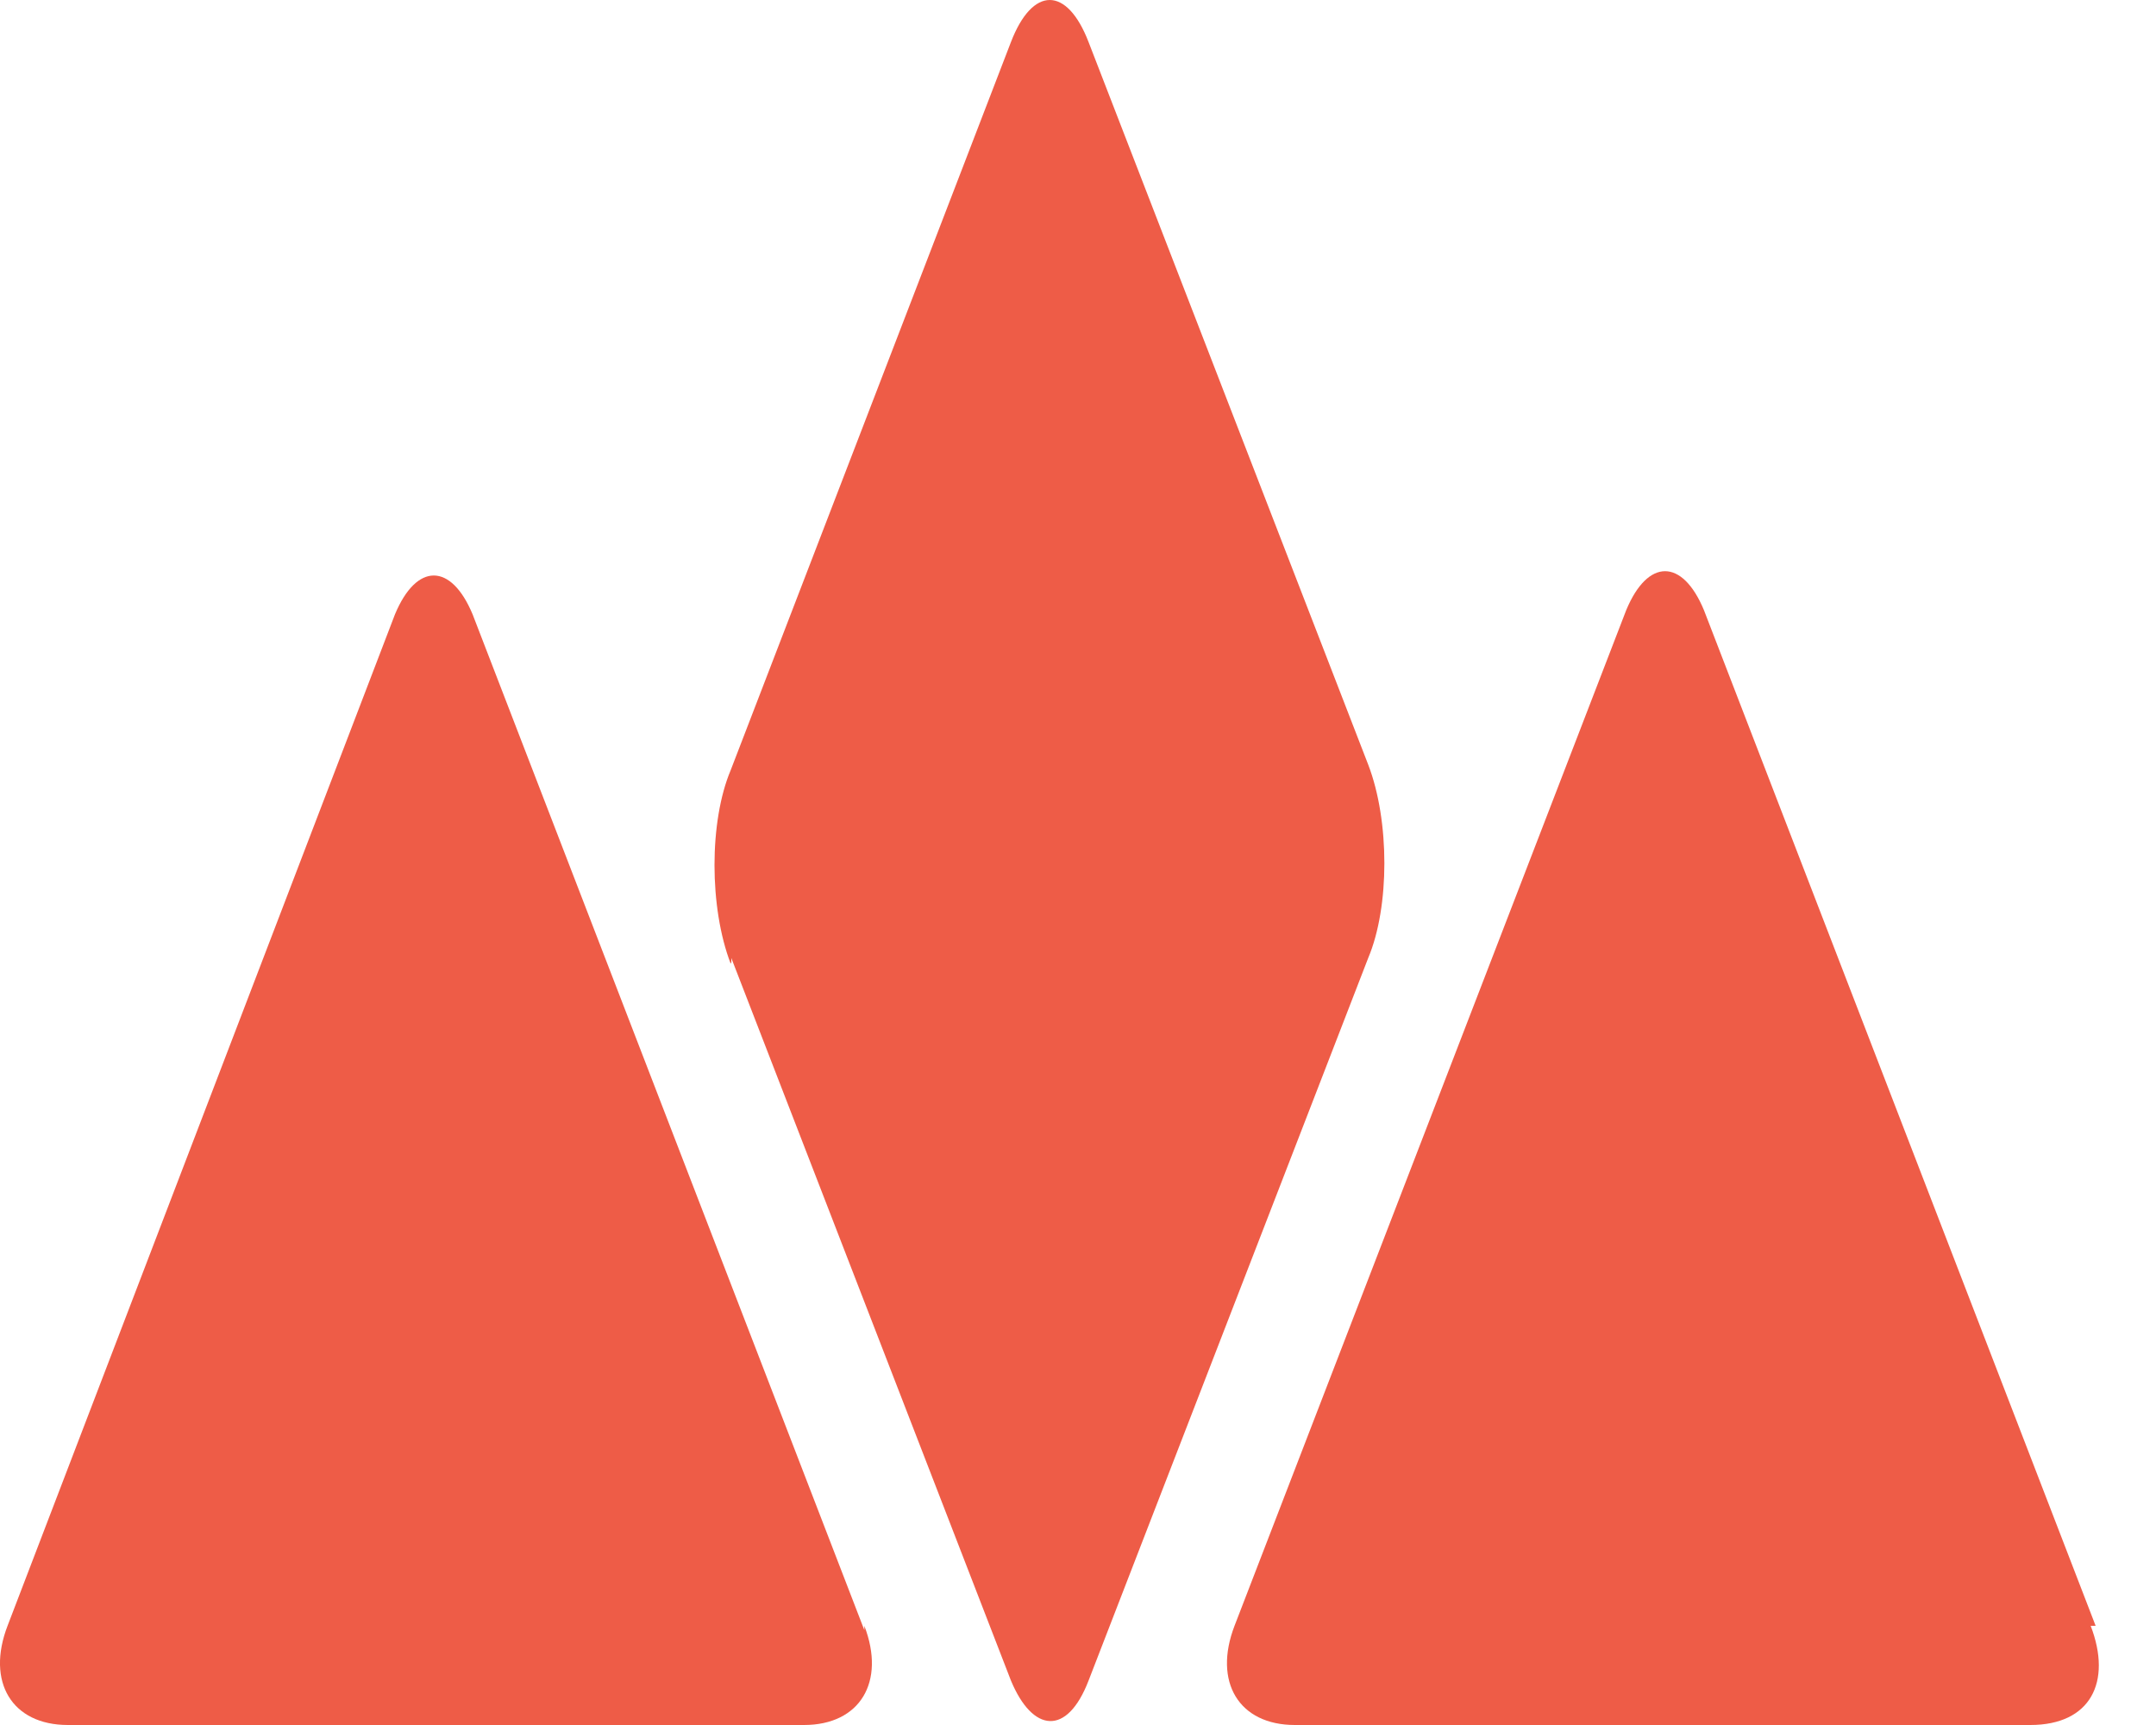
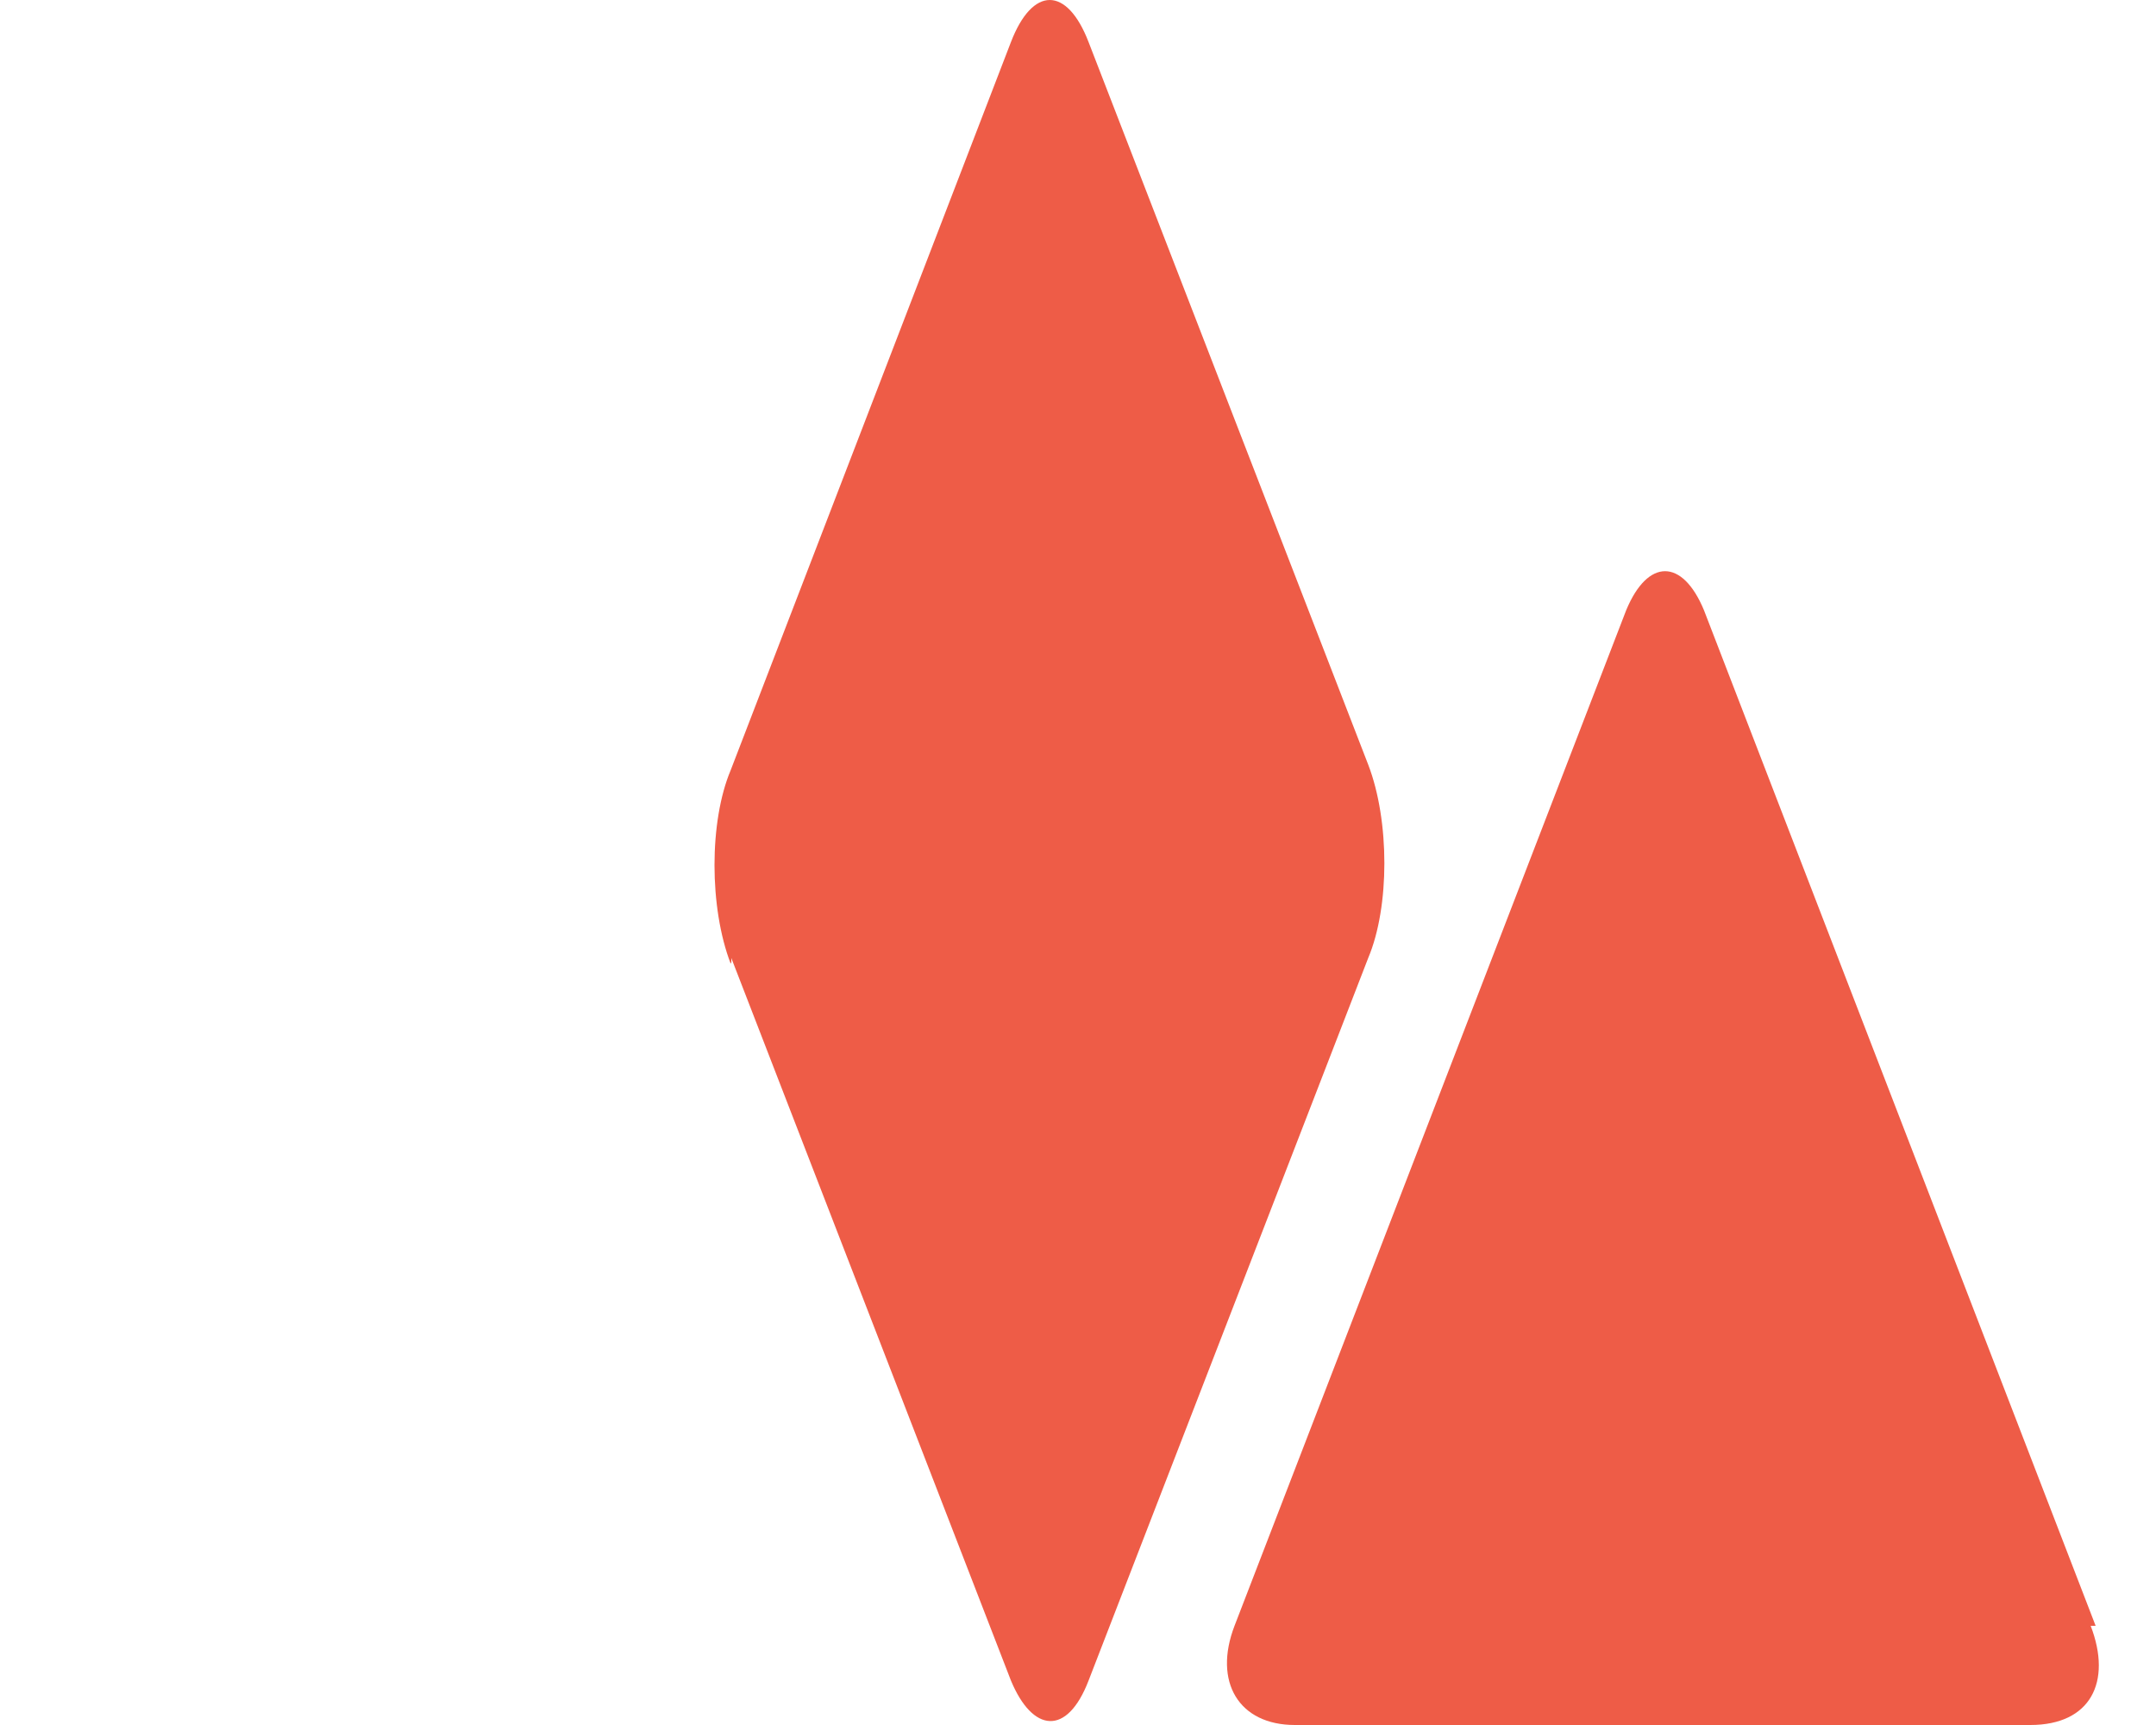
<svg xmlns="http://www.w3.org/2000/svg" width="20" height="16" viewBox="0 0 20 16" fill="none">
-   <path d="M8.018 15.08C8.218 15.6 7.978 16 7.458 16H0.63C0.11 16 -0.13 15.6 0.07 15.08L3.664 5.698C3.864 5.218 4.184 5.218 4.384 5.698L8.018 15.12V15.08Z" fill="#EE5C47" />
  <path d="M19.394 15.08C19.594 15.6 19.394 16 18.834 16H12.012C11.492 16 11.252 15.6 11.452 15.08L15.086 5.658C15.286 5.178 15.606 5.178 15.806 5.658L19.44 15.08H19.394Z" fill="#EE5C47" />
  <path d="M6.778 8.938C6.578 8.418 6.578 7.618 6.778 7.144L9.378 0.39C9.578 -0.13 9.898 -0.13 10.098 0.39L12.692 7.092C12.892 7.612 12.892 8.412 12.692 8.886L10.098 15.588C9.898 16.108 9.578 16.069 9.378 15.588L6.784 8.886V8.926L6.778 8.938Z" fill="#EE5C47" />
</svg>